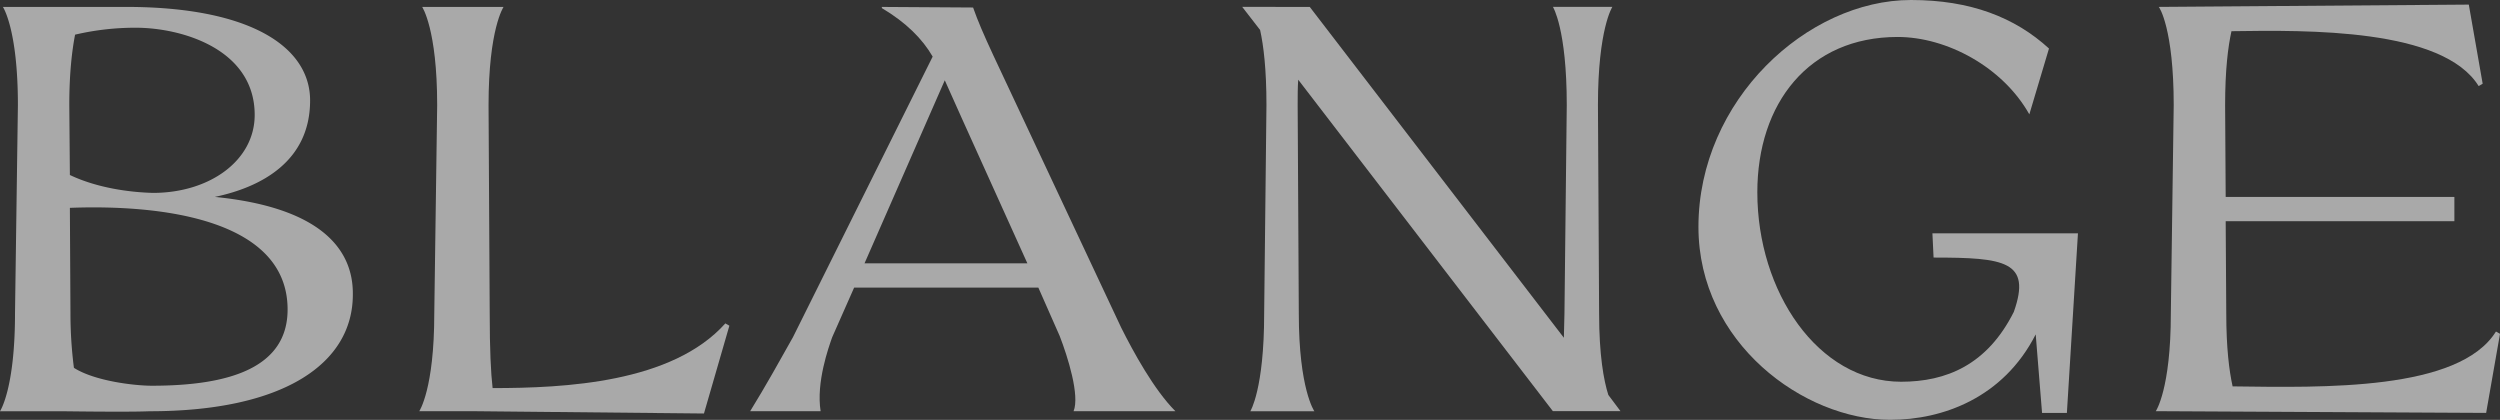
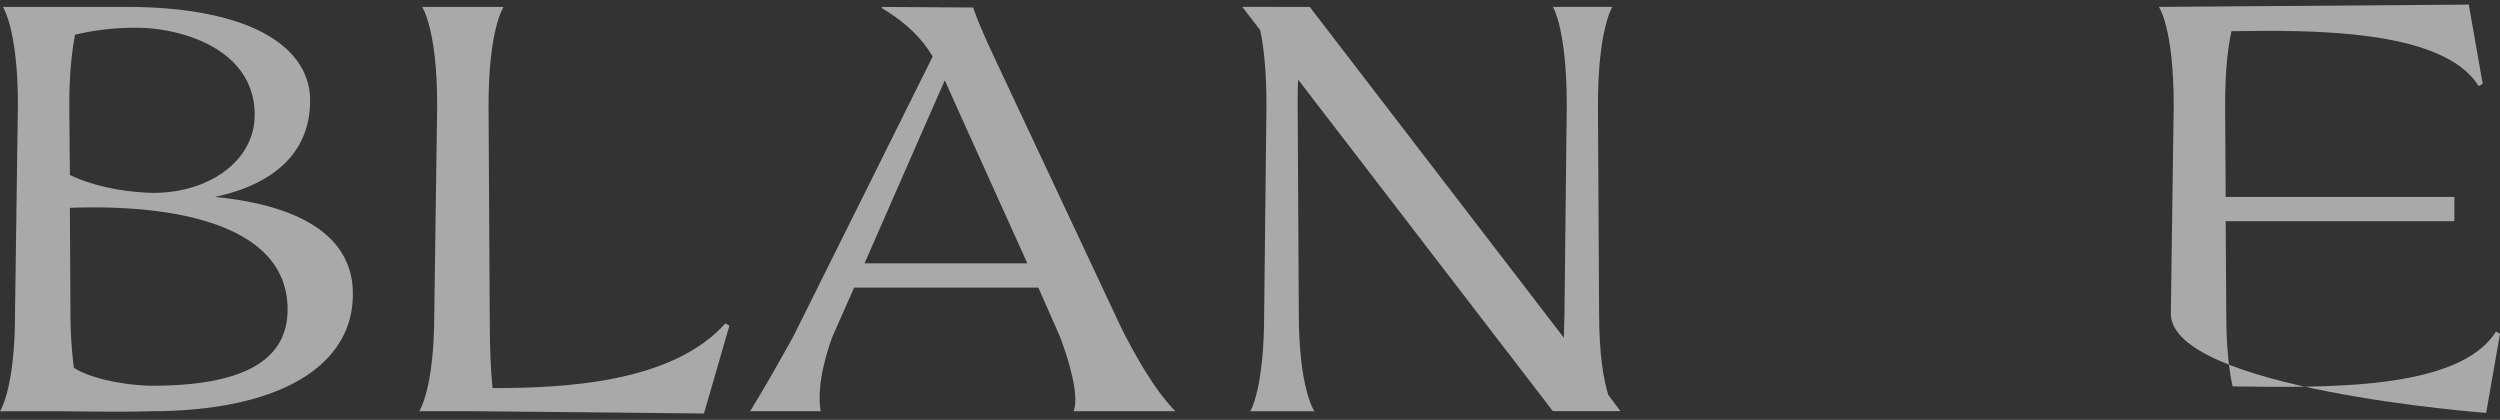
<svg xmlns="http://www.w3.org/2000/svg" id="Слой_1" data-name="Слой 1" viewBox="0 0 1330.94 223.52">
  <rect x="0" y="0" width="1330.94" height="223.52" fill="#333333" stroke="none" />
  <defs>
    <style>.cls-1{opacity:0.58;}.cls-2{fill:#fff;}</style>
  </defs>
  <title>54SD</title>
  <g class="cls-1">
    <path class="cls-2" d="M-446.86,281.13l1.54-111c0-40.59-8-52.27-8-52.27h65.48c66.72,0,98.08,21.52,98.08,49.81,0,32.28-25.83,46.12-50.73,51.34,55.65,5.54,73.79,27.37,73.48,52,0,36.59-36.58,62.11-108.22,62.11-7.38.3-21.83.3-46.42,0h-33.21S-446.86,321.4-446.86,281.13Zm29.21-73.79c14.15,6.76,31.36,9.22,44.27,9.53,30.13,0,54.12-17.22,54.12-41.51,0-35-38.74-46.42-63.34-46.42a140.46,140.46,0,0,0-32.28,3.69c-1.54,8-3.08,20-3.08,37.51Zm.31,73.79A227.86,227.86,0,0,0-415.5,310c11.07,7.07,32.29,9.53,41.51,9.53,41.81,0,72.25-9.84,72.25-40.59,0-47.65-66.1-56-115.91-54.11Z" transform="translate(454.85 -114.18)" />
    <path class="cls-2" d="M-223.65,281.13l1.54-111c0-40.59-8-52.27-8-52.27h43.35s-8,11.68-8,52.27l.62,111c0,19.06.61,31.66,1.54,39.66,38.43,0,95.61-2.77,123.9-34.44l2.15,1.23-13.53,46.74-122.67-1.23h-28.9S-223.65,321.4-223.65,281.13Z" transform="translate(454.85 -114.18)" />
    <path class="cls-2" d="M-32.72,293.73l74.4-149.42c-5.54-9.53-14.14-18.14-27.06-25.82v-.62l48.58.31C65.66,125.25,69,132.94,74,143.7l68,144.81c6.45,12.91,17.52,33.2,28.9,44.58H116.7c3.38-8.3-3.08-28.9-7.38-40L97.94,267.29H-.13l-11.69,26.44c-1.84,5.23-8.61,24-6.15,39.36H-55.48C-47.48,320.17-38.57,304.19-32.72,293.73ZM92.1,254.38,57.36,177.52l-9.23-20.6L5.4,254.38Z" transform="translate(454.85 -114.18)" />
    <path class="cls-2" d="M242.44,117.87,377.72,294l.31-12.91,1.23-111c0-40.59-7.38-52.27-7.38-52.27h31.67s-7.69,11.68-7.69,52.27l.62,111c0,22.13,2.46,35.66,4.91,43.35l6.46,8.61h-36L236.29,156.61c-.3,4-.3,8.61-.3,13.53l.61,111c0,40.27,8.3,52,8.3,52H210.78s7.38-11.69,7.38-52l1.22-111c0-19.06-1.53-31.67-3.38-40l-9.53-12.3Z" transform="translate(454.85 -114.18)" />
-     <path class="cls-2" d="M562.5,114.18c31.66,0,55.34,9.23,73.48,25.83l-10.46,35.05c-14.14-25.21-44-41.2-70.09-41.2-47.35,0-74.72,35.36-74.72,82.7,0,52.88,32.29,100.85,76.56,100.85,24,0,45.81-8.92,60-37.21,9.53-27-4.92-28.9-42.73-28.9l-.62-12.91h77.48L645.51,334H632.29l-3.38-41.81c-17.22,33.81-49.5,45.5-77.48,45.5-45.81,0-102.07-40.89-102.07-102.69C449.36,167.37,507.46,114.18,562.5,114.18Z" transform="translate(454.85 -114.18)" />
-     <path class="cls-2" d="M700.85,281.13l1.53-111c0-40.59-7.68-52.27-8-52.27l165.1-1.23,7.38,42.12L864.72,160c-19.06-30.74-90.7-29.82-131.59-29.21-1.84,8.31-3.38,20.6-3.38,39.36l.3,48.88H851.8v12.92H730.05l.31,49.19c0,18.14,1.54,30.43,3.38,38.74,48.27.61,120.52,2.46,140.2-29.21l2.15,1.23L868.71,334l-175.86-.92S700.85,321.4,700.85,281.13Z" transform="translate(454.85 -114.18)" />
+     <path class="cls-2" d="M700.85,281.13l1.53-111c0-40.59-7.68-52.27-8-52.27l165.1-1.23,7.38,42.12L864.72,160c-19.06-30.74-90.7-29.82-131.59-29.21-1.84,8.31-3.38,20.6-3.38,39.36l.3,48.88H851.8v12.92H730.05l.31,49.19c0,18.14,1.54,30.43,3.38,38.74,48.27.61,120.52,2.46,140.2-29.21l2.15,1.23L868.71,334S700.85,321.4,700.85,281.13Z" transform="translate(454.85 -114.18)" />
  </g>
</svg>